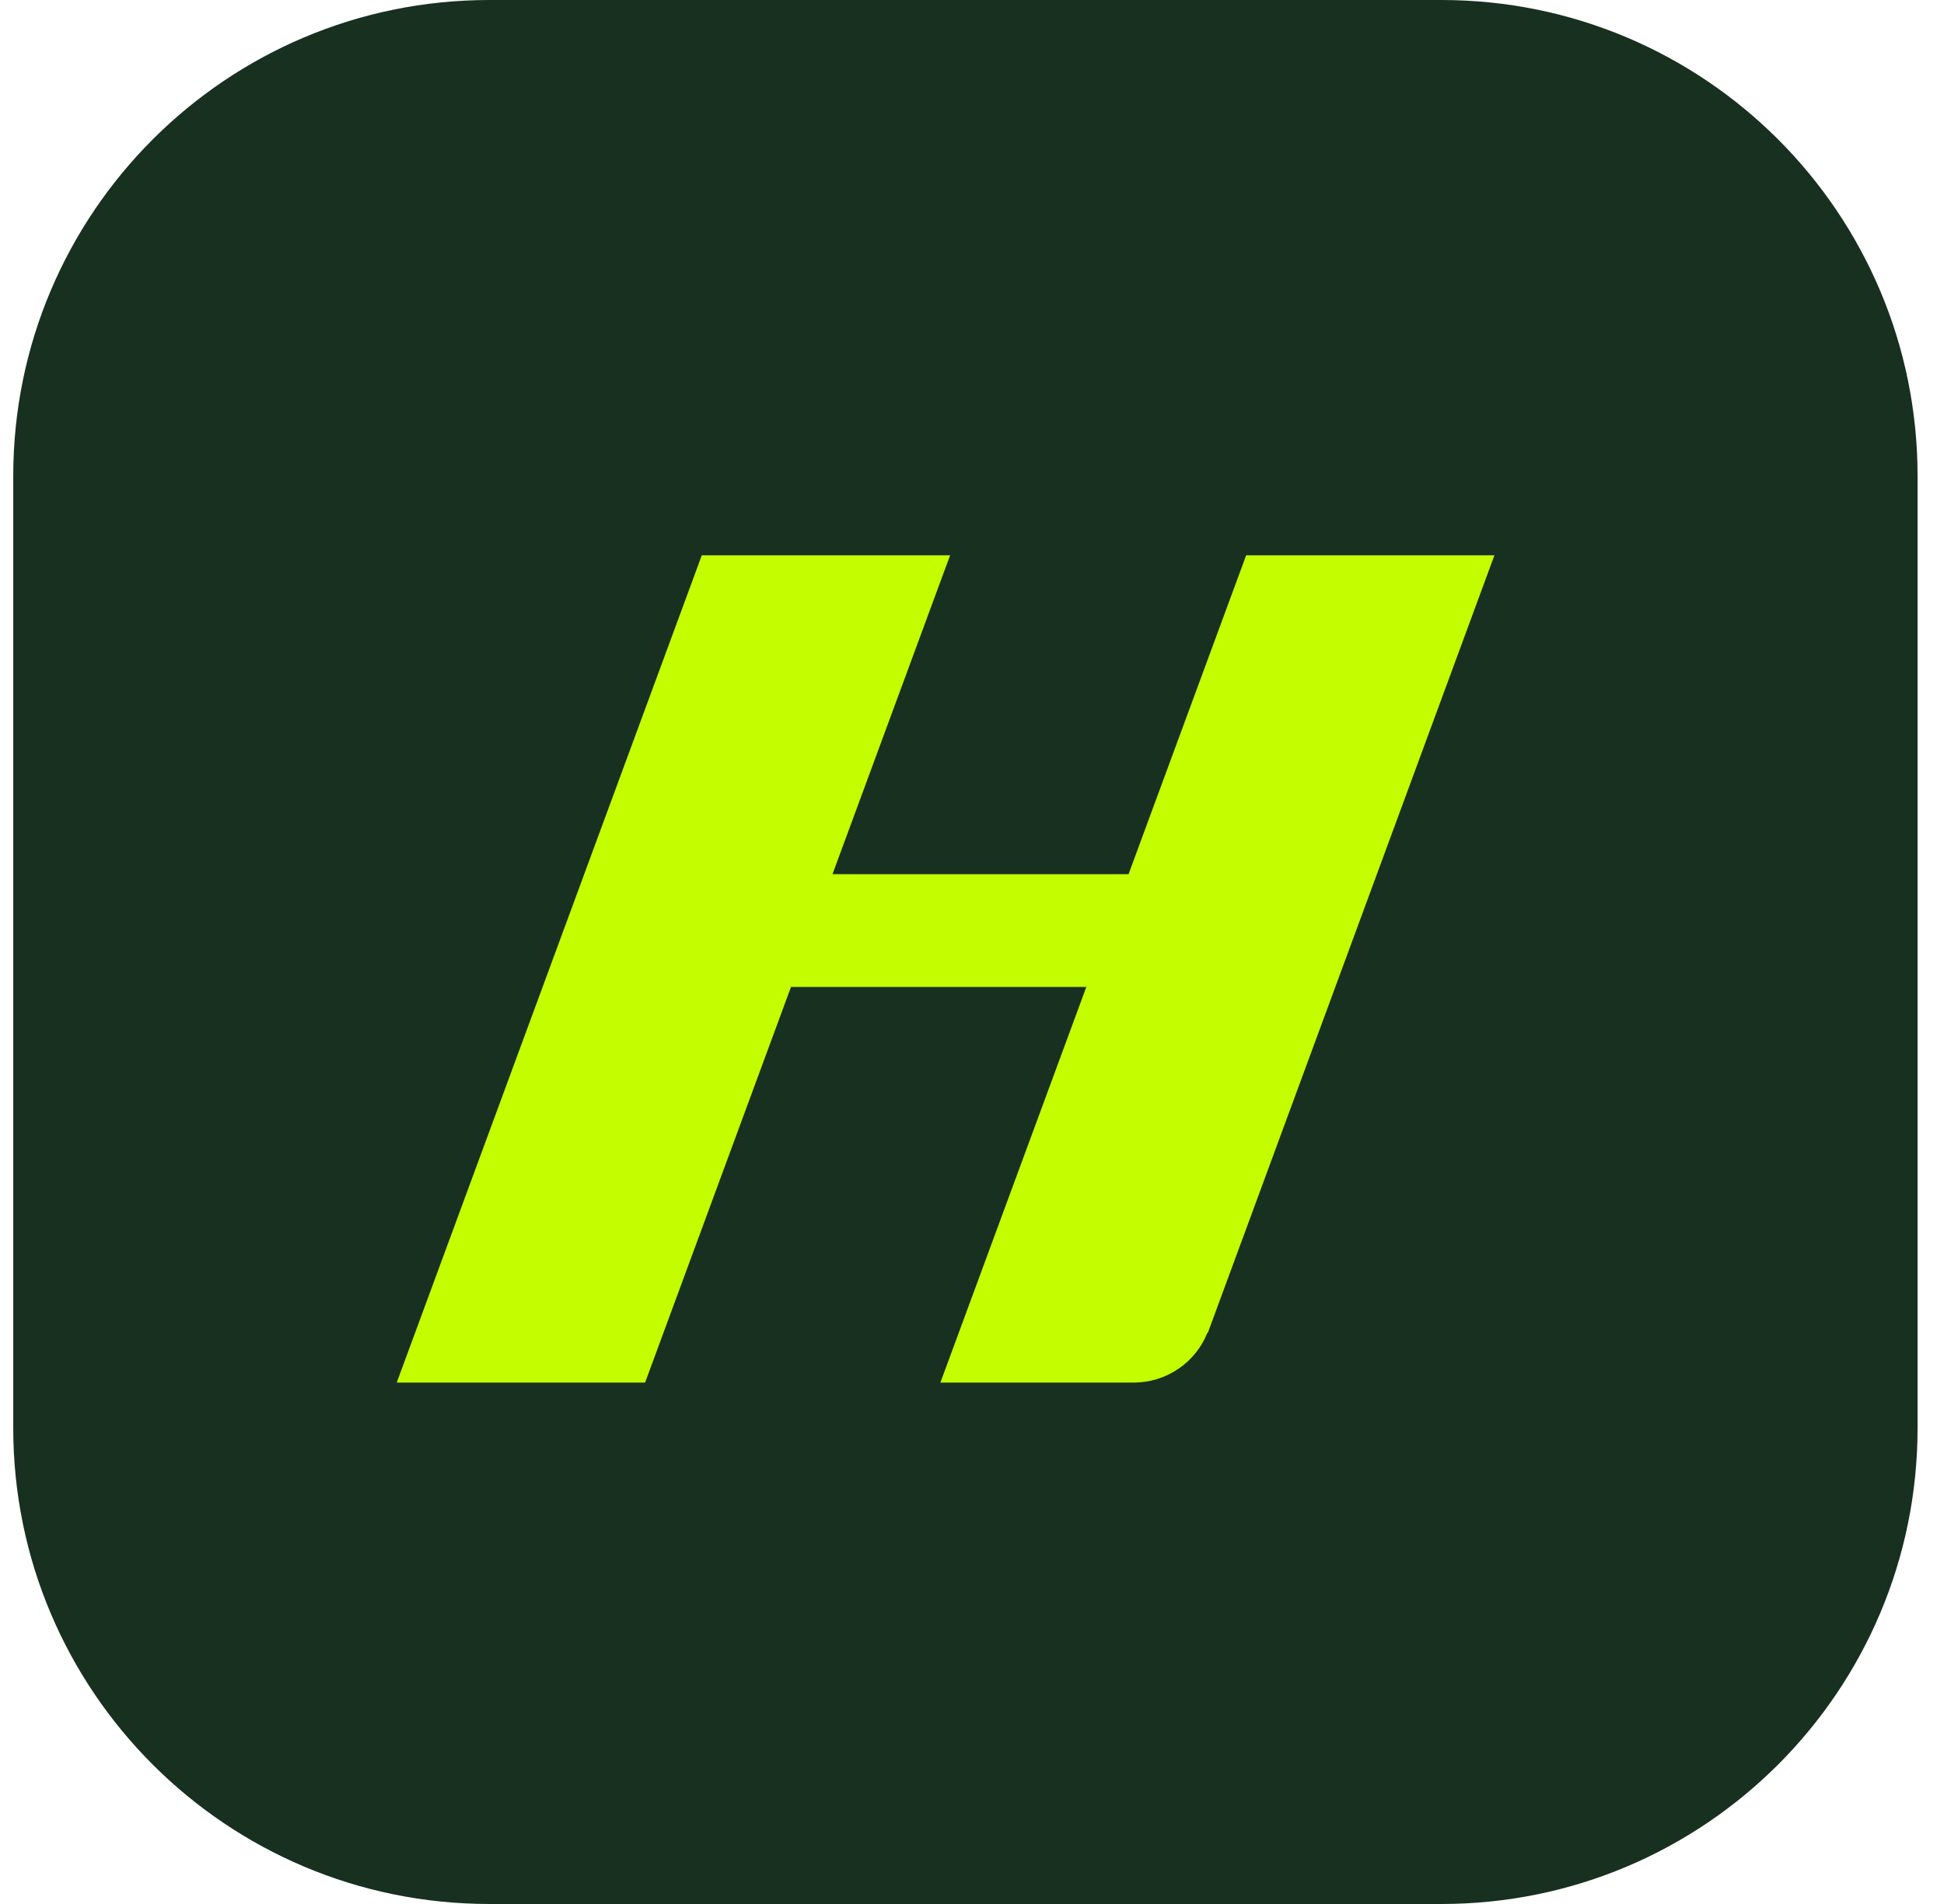
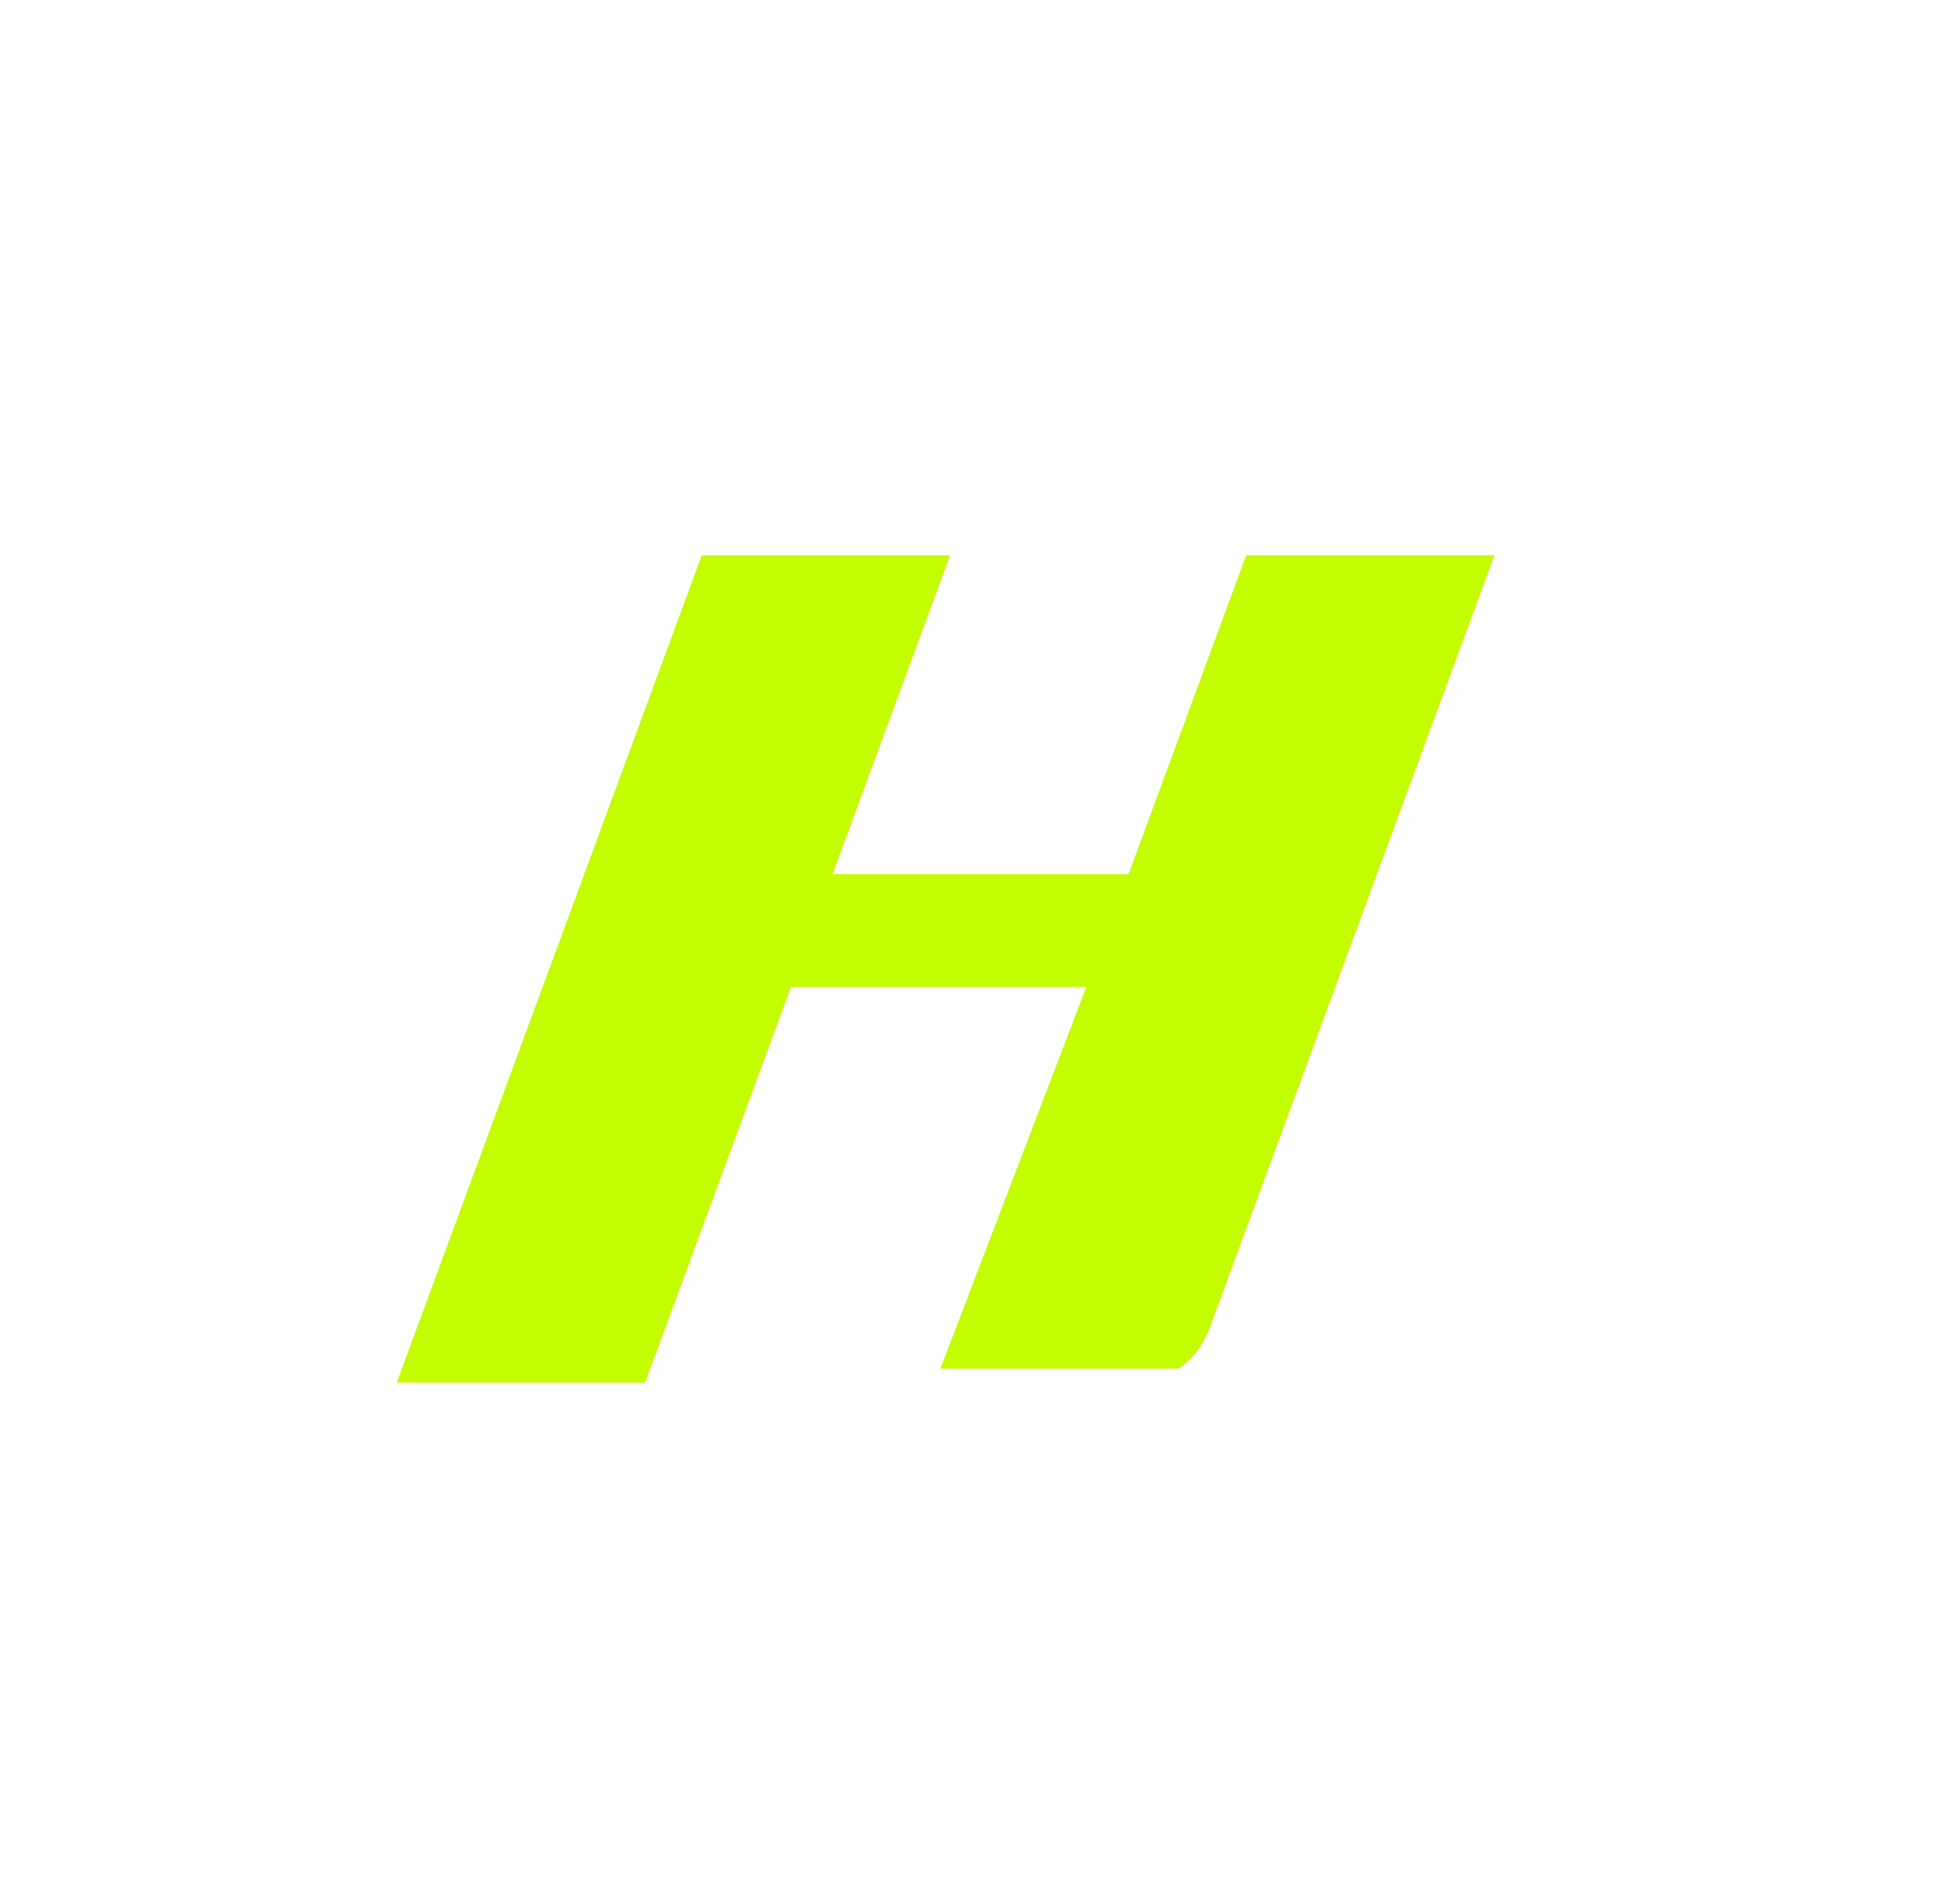
<svg xmlns="http://www.w3.org/2000/svg" width="49" height="48" viewBox="0 0 49 48" fill="none">
-   <path d="M0.334 12C0.334 5.373 5.707 0 12.334 0H36.334C42.961 0 48.334 5.373 48.334 12V36C48.334 42.627 42.961 48 36.334 48H12.334C5.707 48 0.334 42.627 0.334 36V12Z" fill="#183020" />
-   <path d="M20.984 22.038H28.446L31.41 14H37.668L30.452 33.581C30.452 33.581 30.452 33.599 30.434 33.599C30.287 33.966 30.035 34.281 29.709 34.504C29.383 34.728 28.998 34.85 28.603 34.855H23.703L27.382 24.881H19.938L16.26 34.855H10L17.689 14H23.948L20.984 22.038Z" fill="#C4FC00" />
+   <path d="M20.984 22.038H28.446L31.41 14H37.668L30.452 33.581C30.452 33.581 30.452 33.599 30.434 33.599C30.287 33.966 30.035 34.281 29.709 34.504H23.703L27.382 24.881H19.938L16.26 34.855H10L17.689 14H23.948L20.984 22.038Z" fill="#C4FC00" />
</svg>